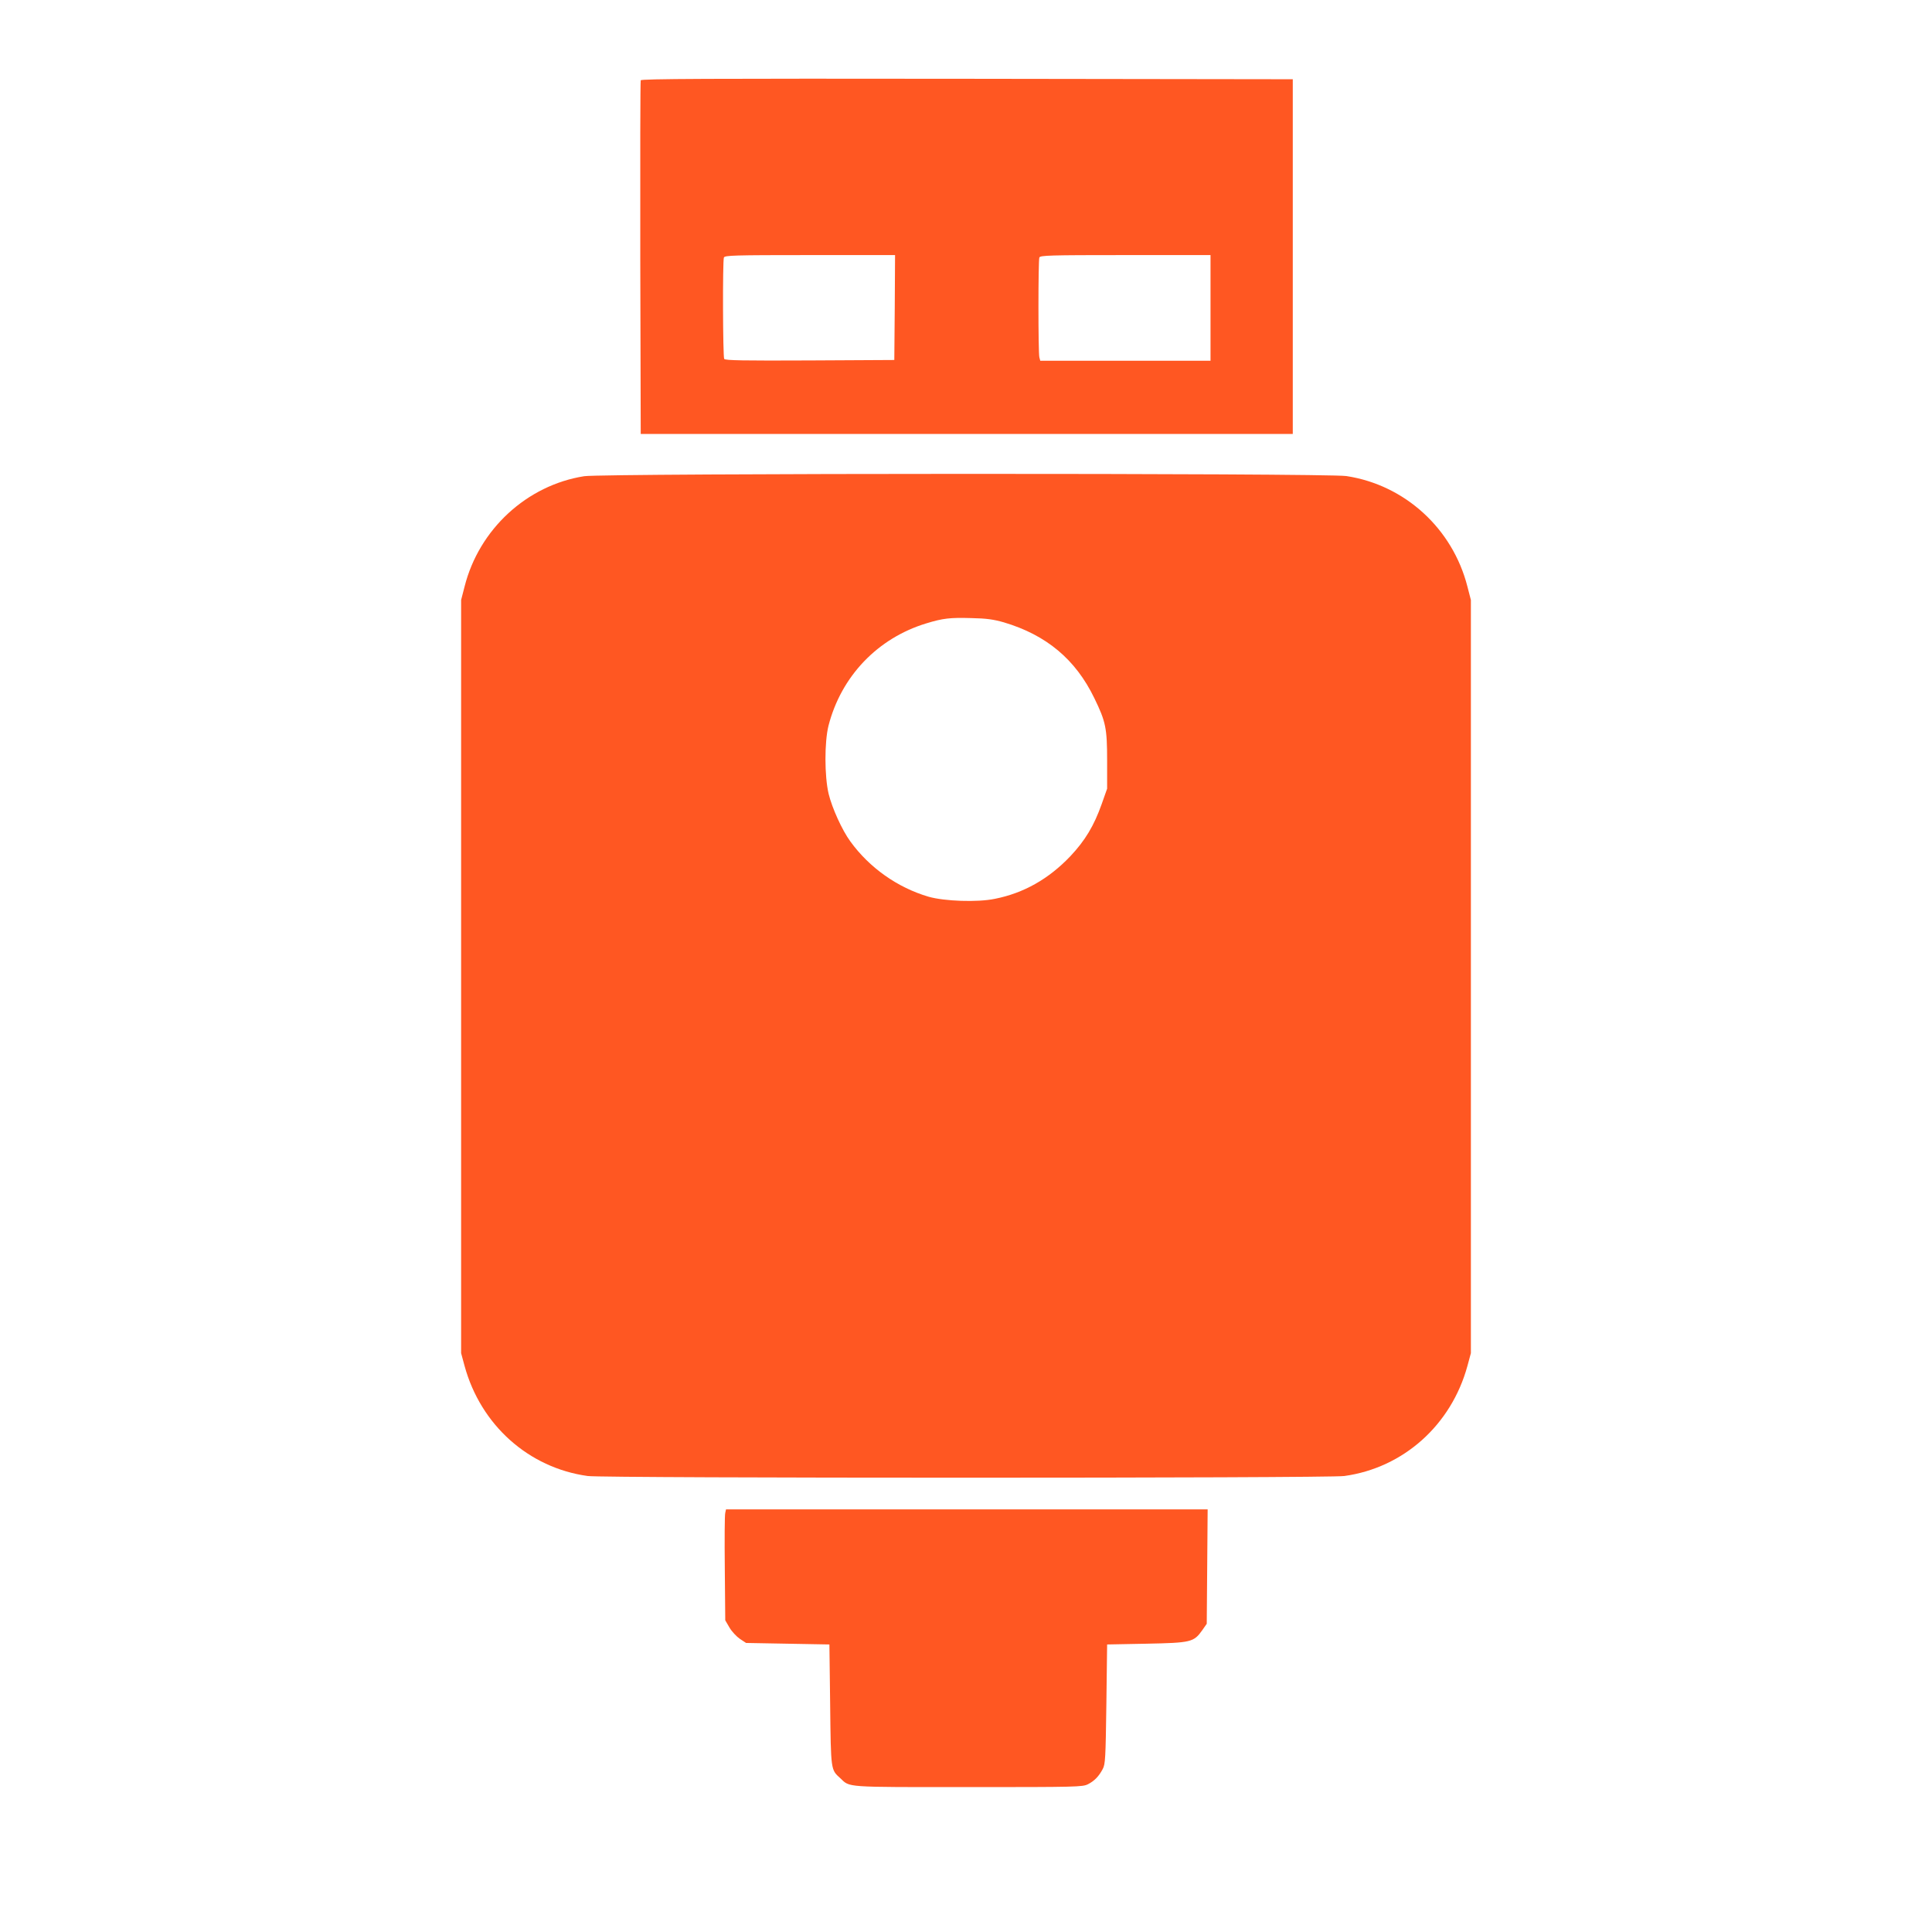
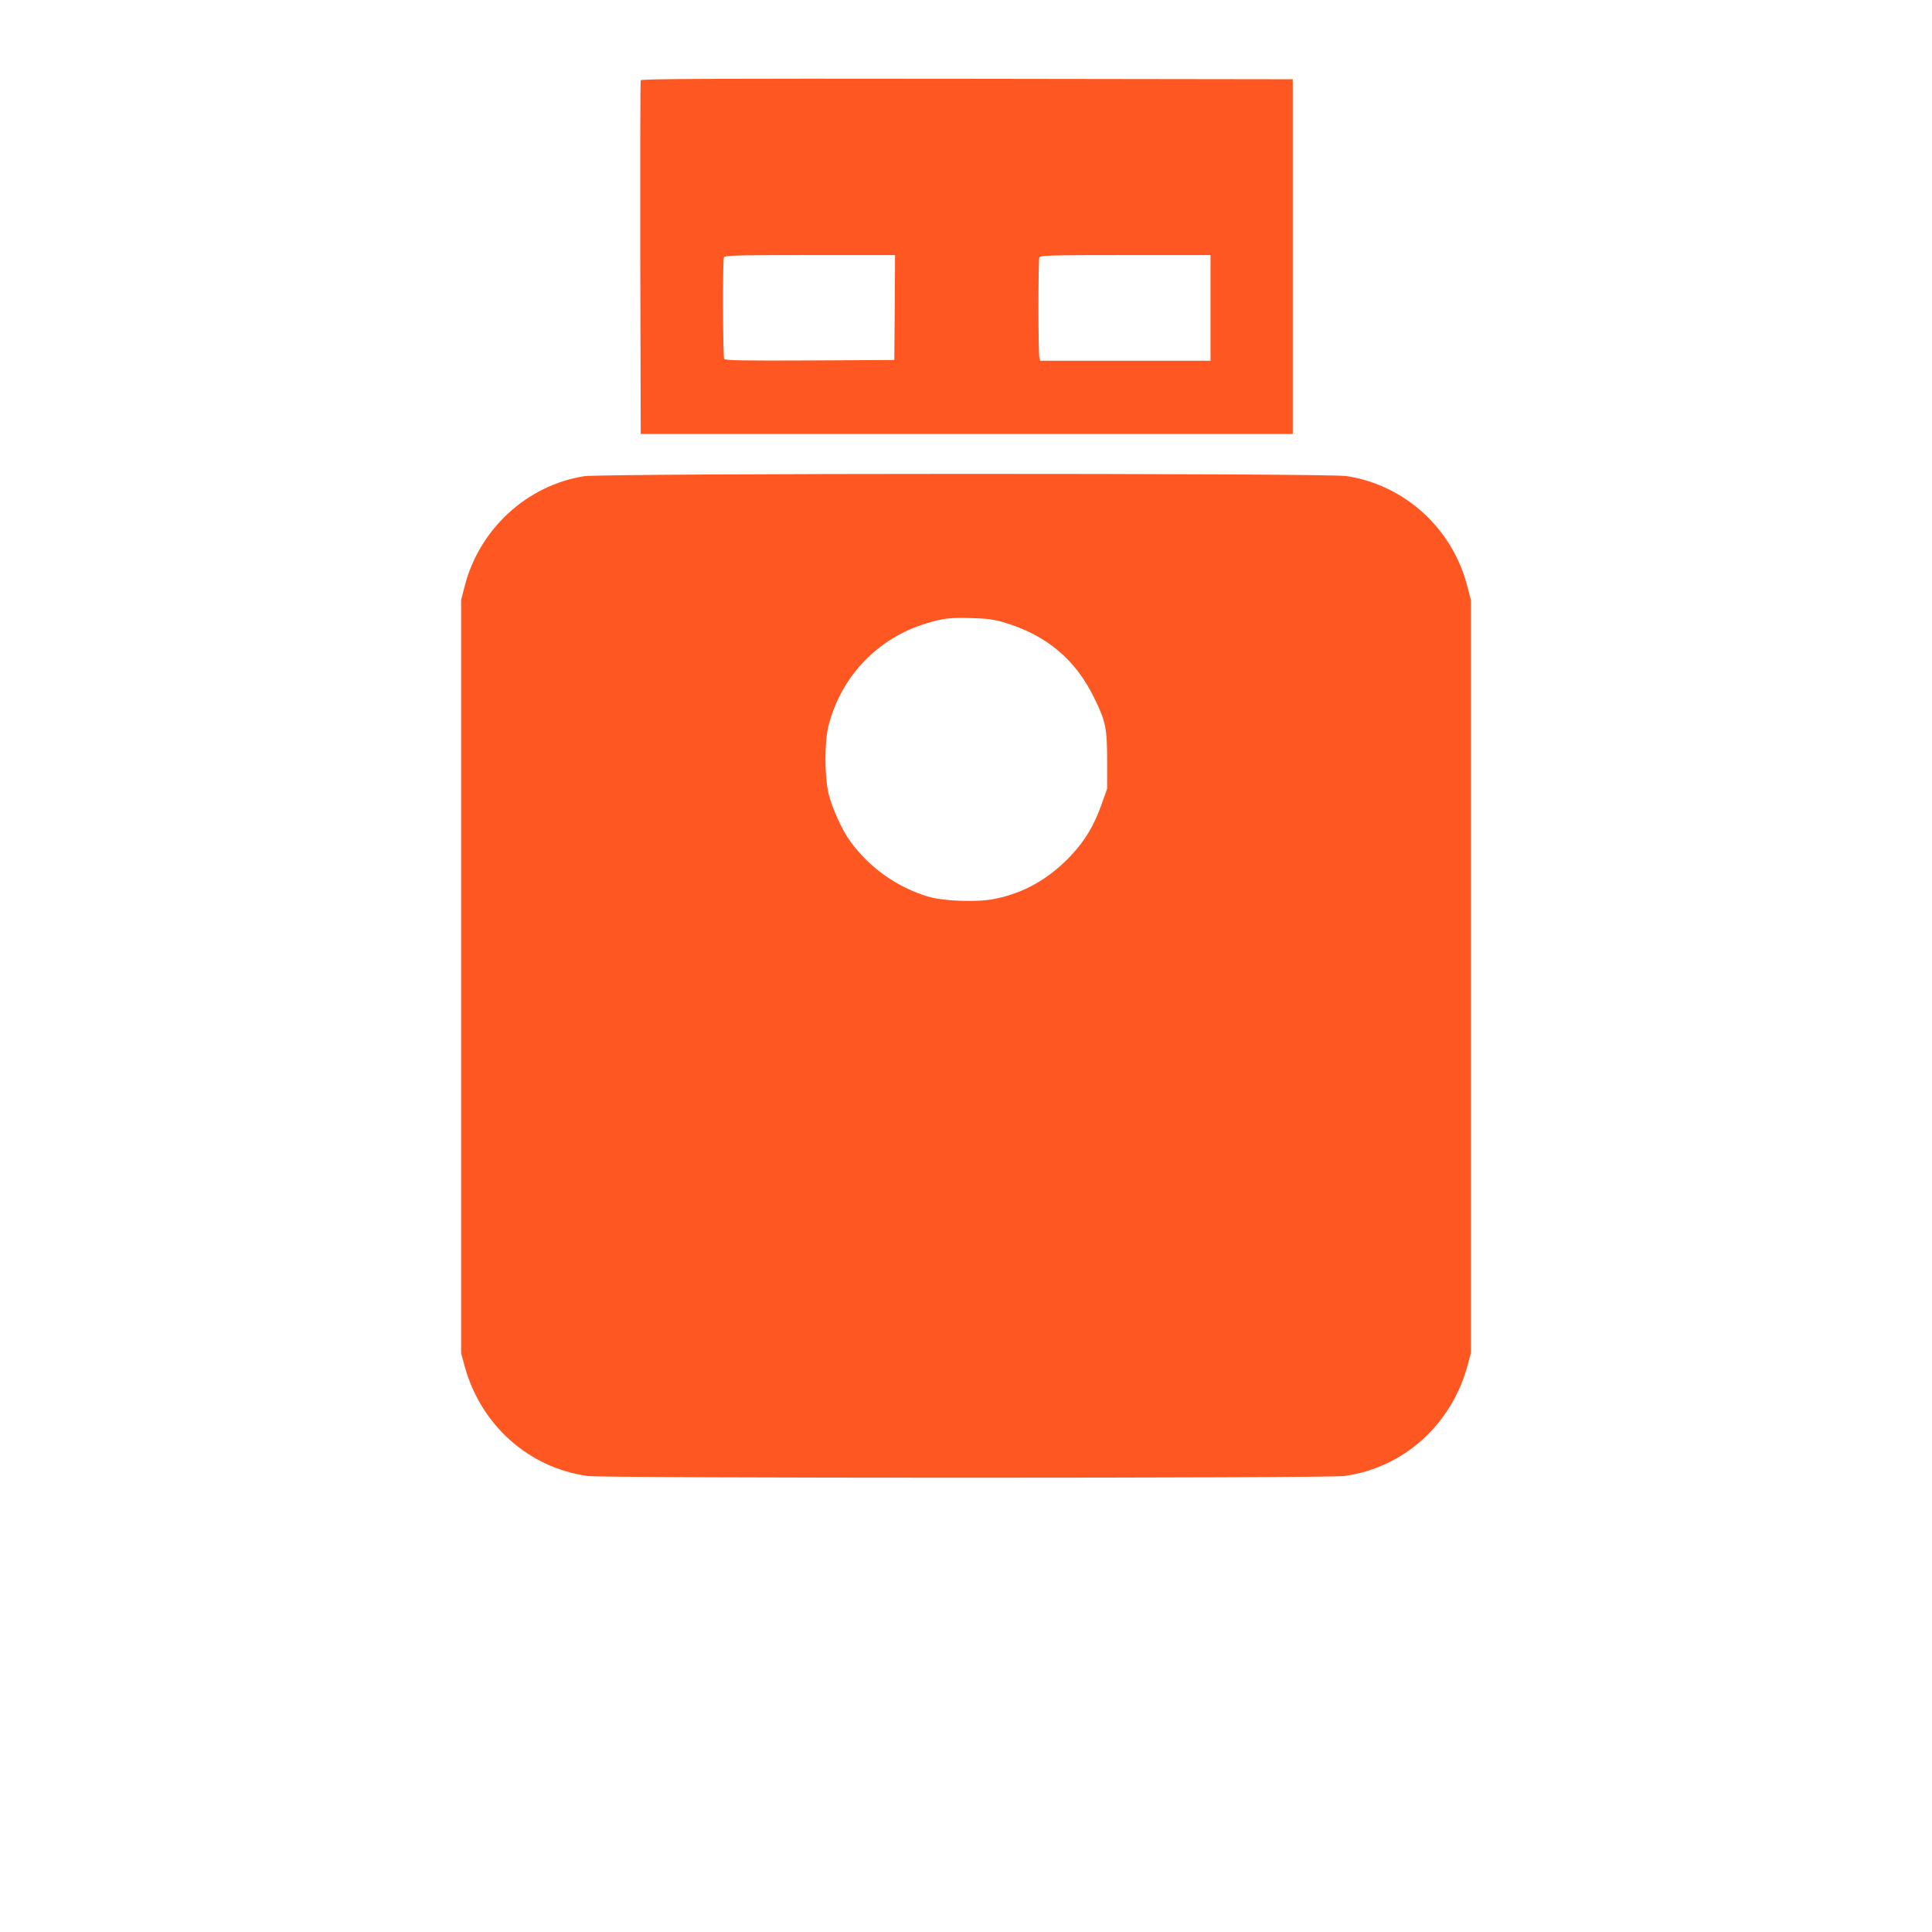
<svg xmlns="http://www.w3.org/2000/svg" version="1.0" width="1280pt" height="1280pt" viewBox="0 0 1280 1280" preserveAspectRatio="xMidYMid meet">
  <g transform="translate(0,1280) scale(0.1,-0.1)" fill="#ff5722" stroke="none">
-     <path d="M4245 12268 c-3 -7 -4 -537 -3 -1178 l3 -1165 2160 0 2160 0 0 1175 0 1175 -2158 3 c-1721 2 -2159 0 -2162 -10z m1683 -1505 l-3 -348 -559 -3 c-441 -2 -561 0 -568 10 -9 15 -11 648 -2 672 6 14 65 16 570 16 l564 0 -2 -347z m2092 -3 l0 -350 -564 0 -564 0 -6 23 c-8 29 -8 641 0 661 6 14 65 16 570 16 l564 0 0 -350z" />
+     <path d="M4245 12268 c-3 -7 -4 -537 -3 -1178 l3 -1165 2160 0 2160 0 0 1175 0 1175 -2158 3 c-1721 2 -2159 0 -2162 -10m1683 -1505 l-3 -348 -559 -3 c-441 -2 -561 0 -568 10 -9 15 -11 648 -2 672 6 14 65 16 570 16 l564 0 -2 -347z m2092 -3 l0 -350 -564 0 -564 0 -6 23 c-8 29 -8 641 0 661 6 14 65 16 570 16 l564 0 0 -350z" />
    <path d="M3870 9645 c-379 -60 -696 -351 -792 -731 l-23 -89 0 -2495 0 -2495 23 -85 c107 -391 424 -675 816 -729 109 -15 4903 -15 5012 0 392 54 709 338 816 729 l23 85 0 2495 0 2495 -23 89 c-98 384 -414 673 -802 732 -136 20 -4918 19 -5050 -1z m2780 -968 c283 -84 476 -246 600 -502 76 -156 85 -199 85 -415 l0 -185 -36 -102 c-51 -144 -110 -242 -208 -346 -143 -150 -308 -244 -500 -282 -115 -24 -334 -16 -439 14 -205 60 -392 192 -518 366 -55 75 -121 221 -144 315 -28 118 -28 344 -1 452 84 327 325 580 648 678 111 34 158 39 298 35 102 -2 148 -9 215 -28z" />
-     <path d="M4805 2777 c-4 -13 -5 -178 -3 -368 l3 -344 28 -48 c15 -26 47 -60 69 -75 l41 -27 276 -5 276 -5 5 -400 c5 -437 4 -429 67 -486 66 -62 20 -59 848 -59 723 0 757 1 793 19 43 22 72 52 98 101 17 32 19 69 24 430 l5 395 260 5 c296 6 314 10 370 89 l30 43 3 379 3 379 -1595 0 -1596 0 -5 -23z" />
  </g>
</svg>